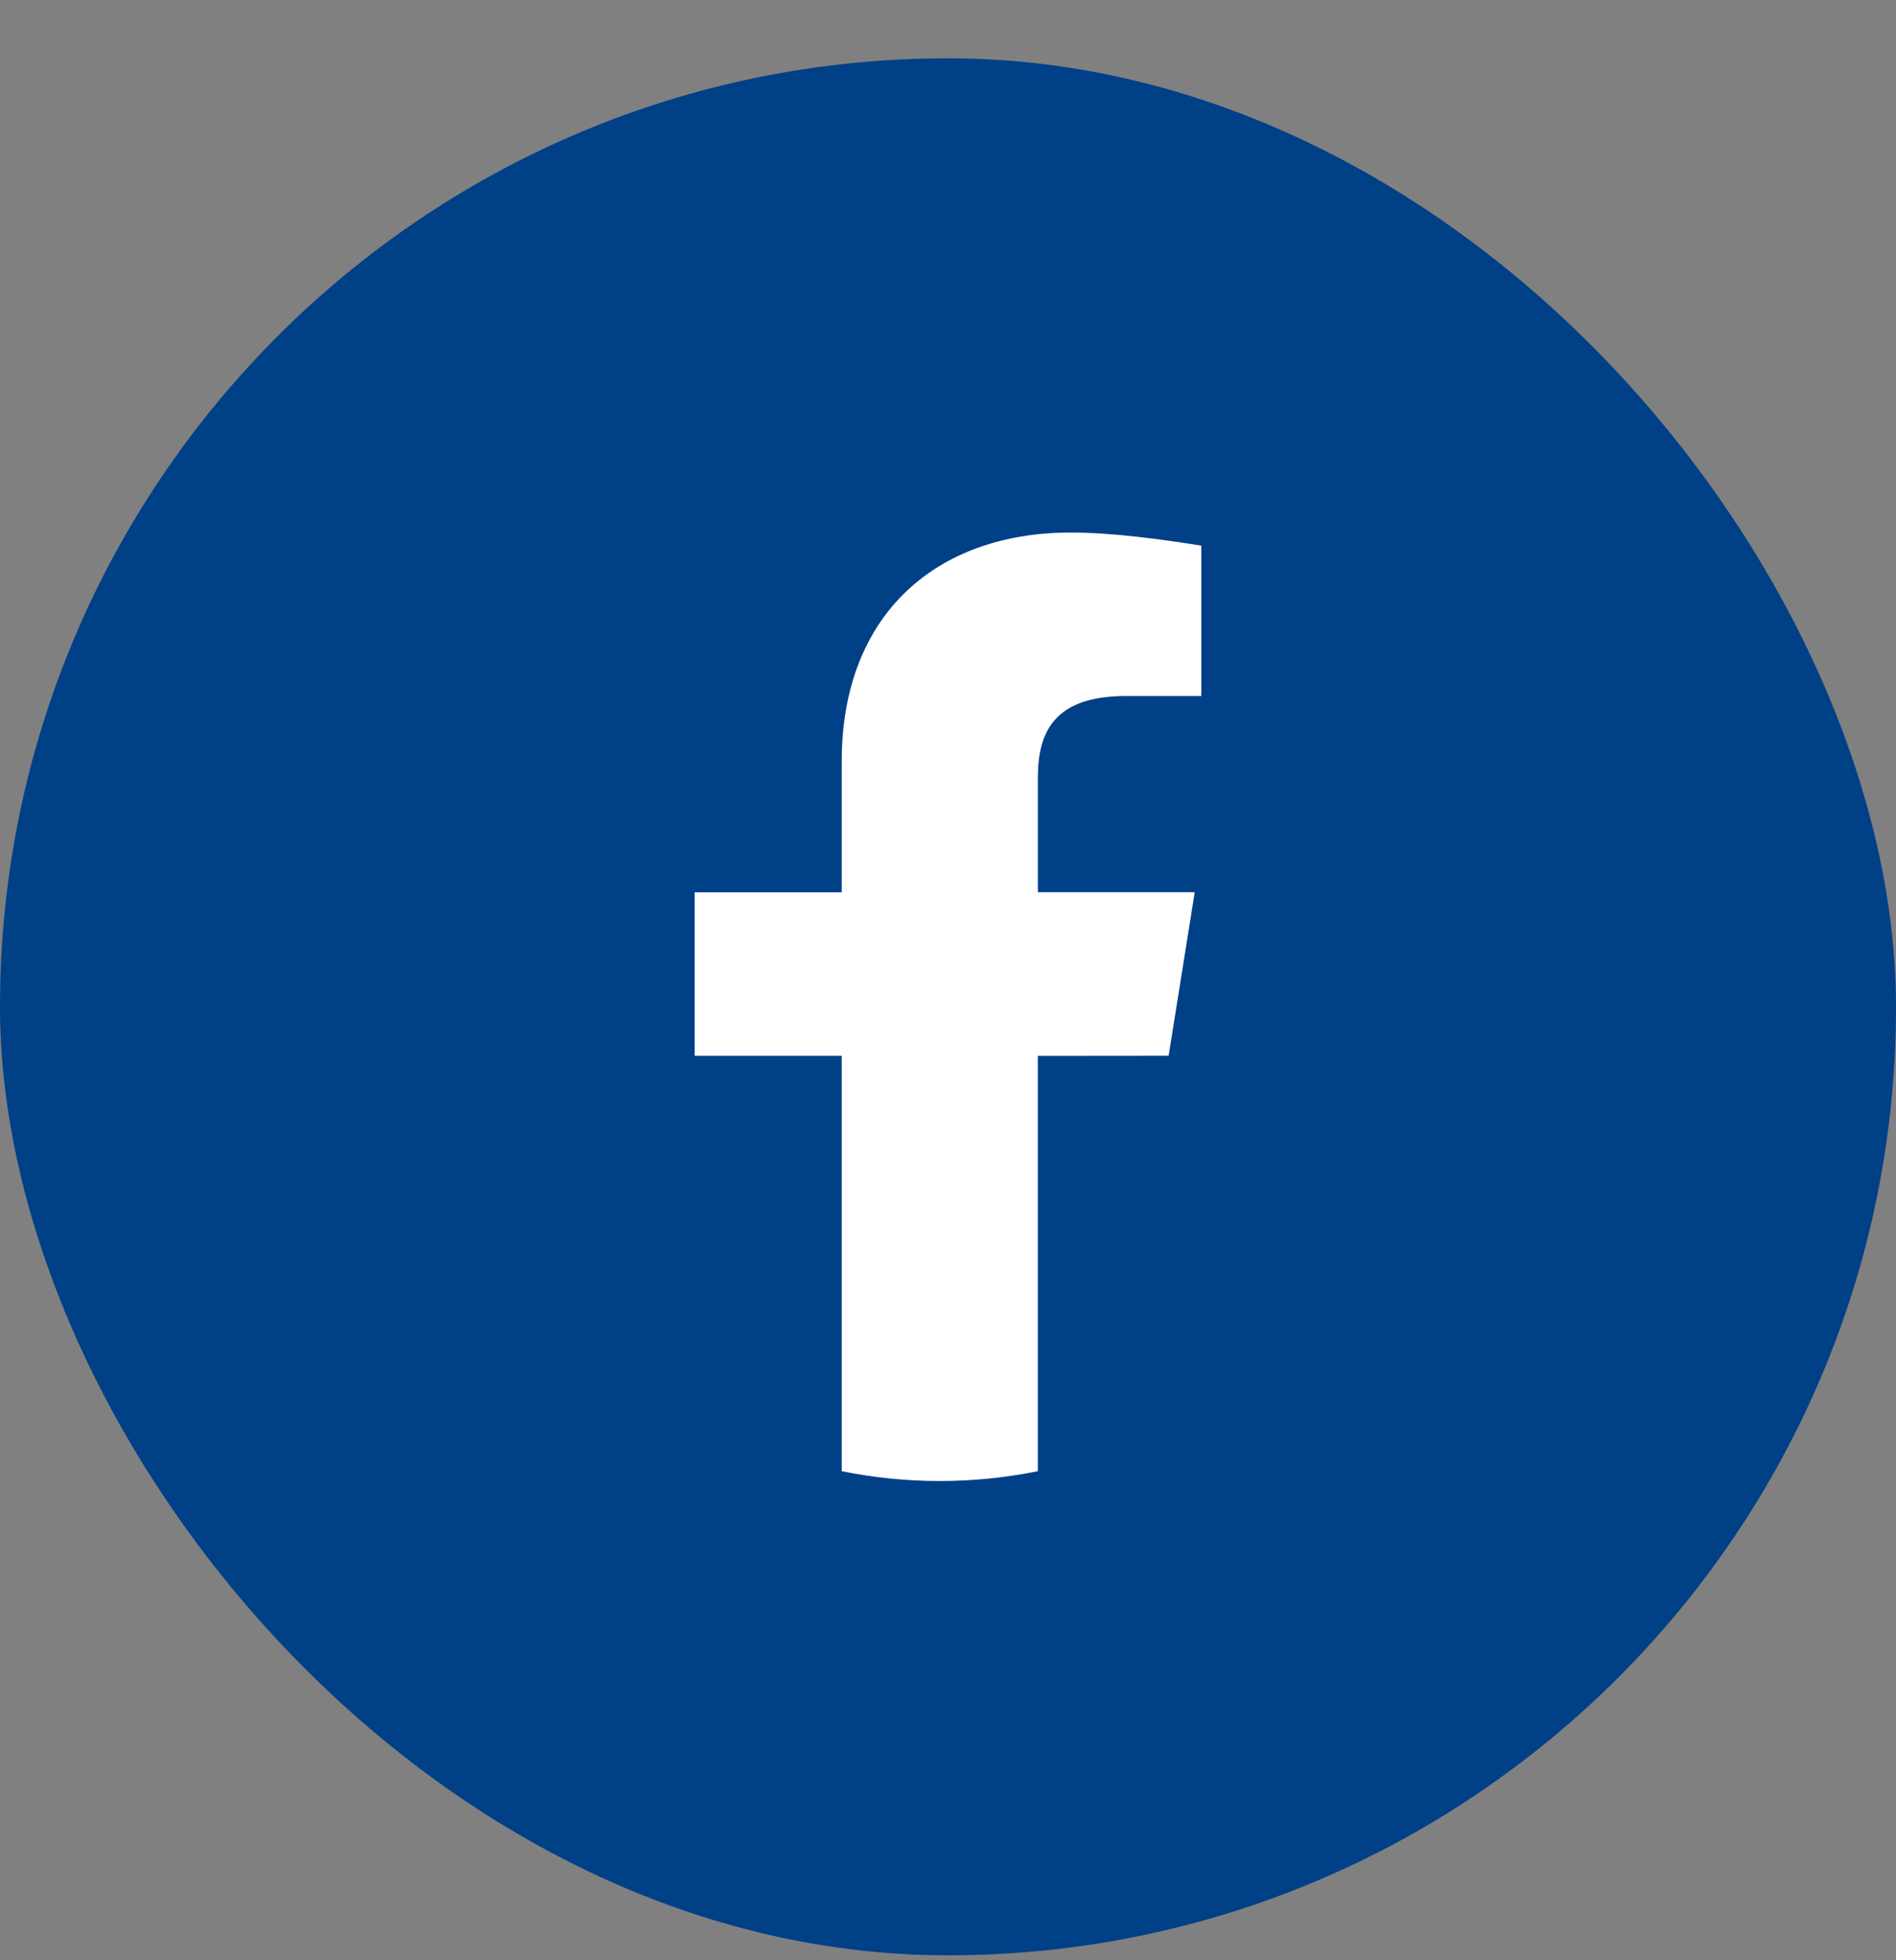
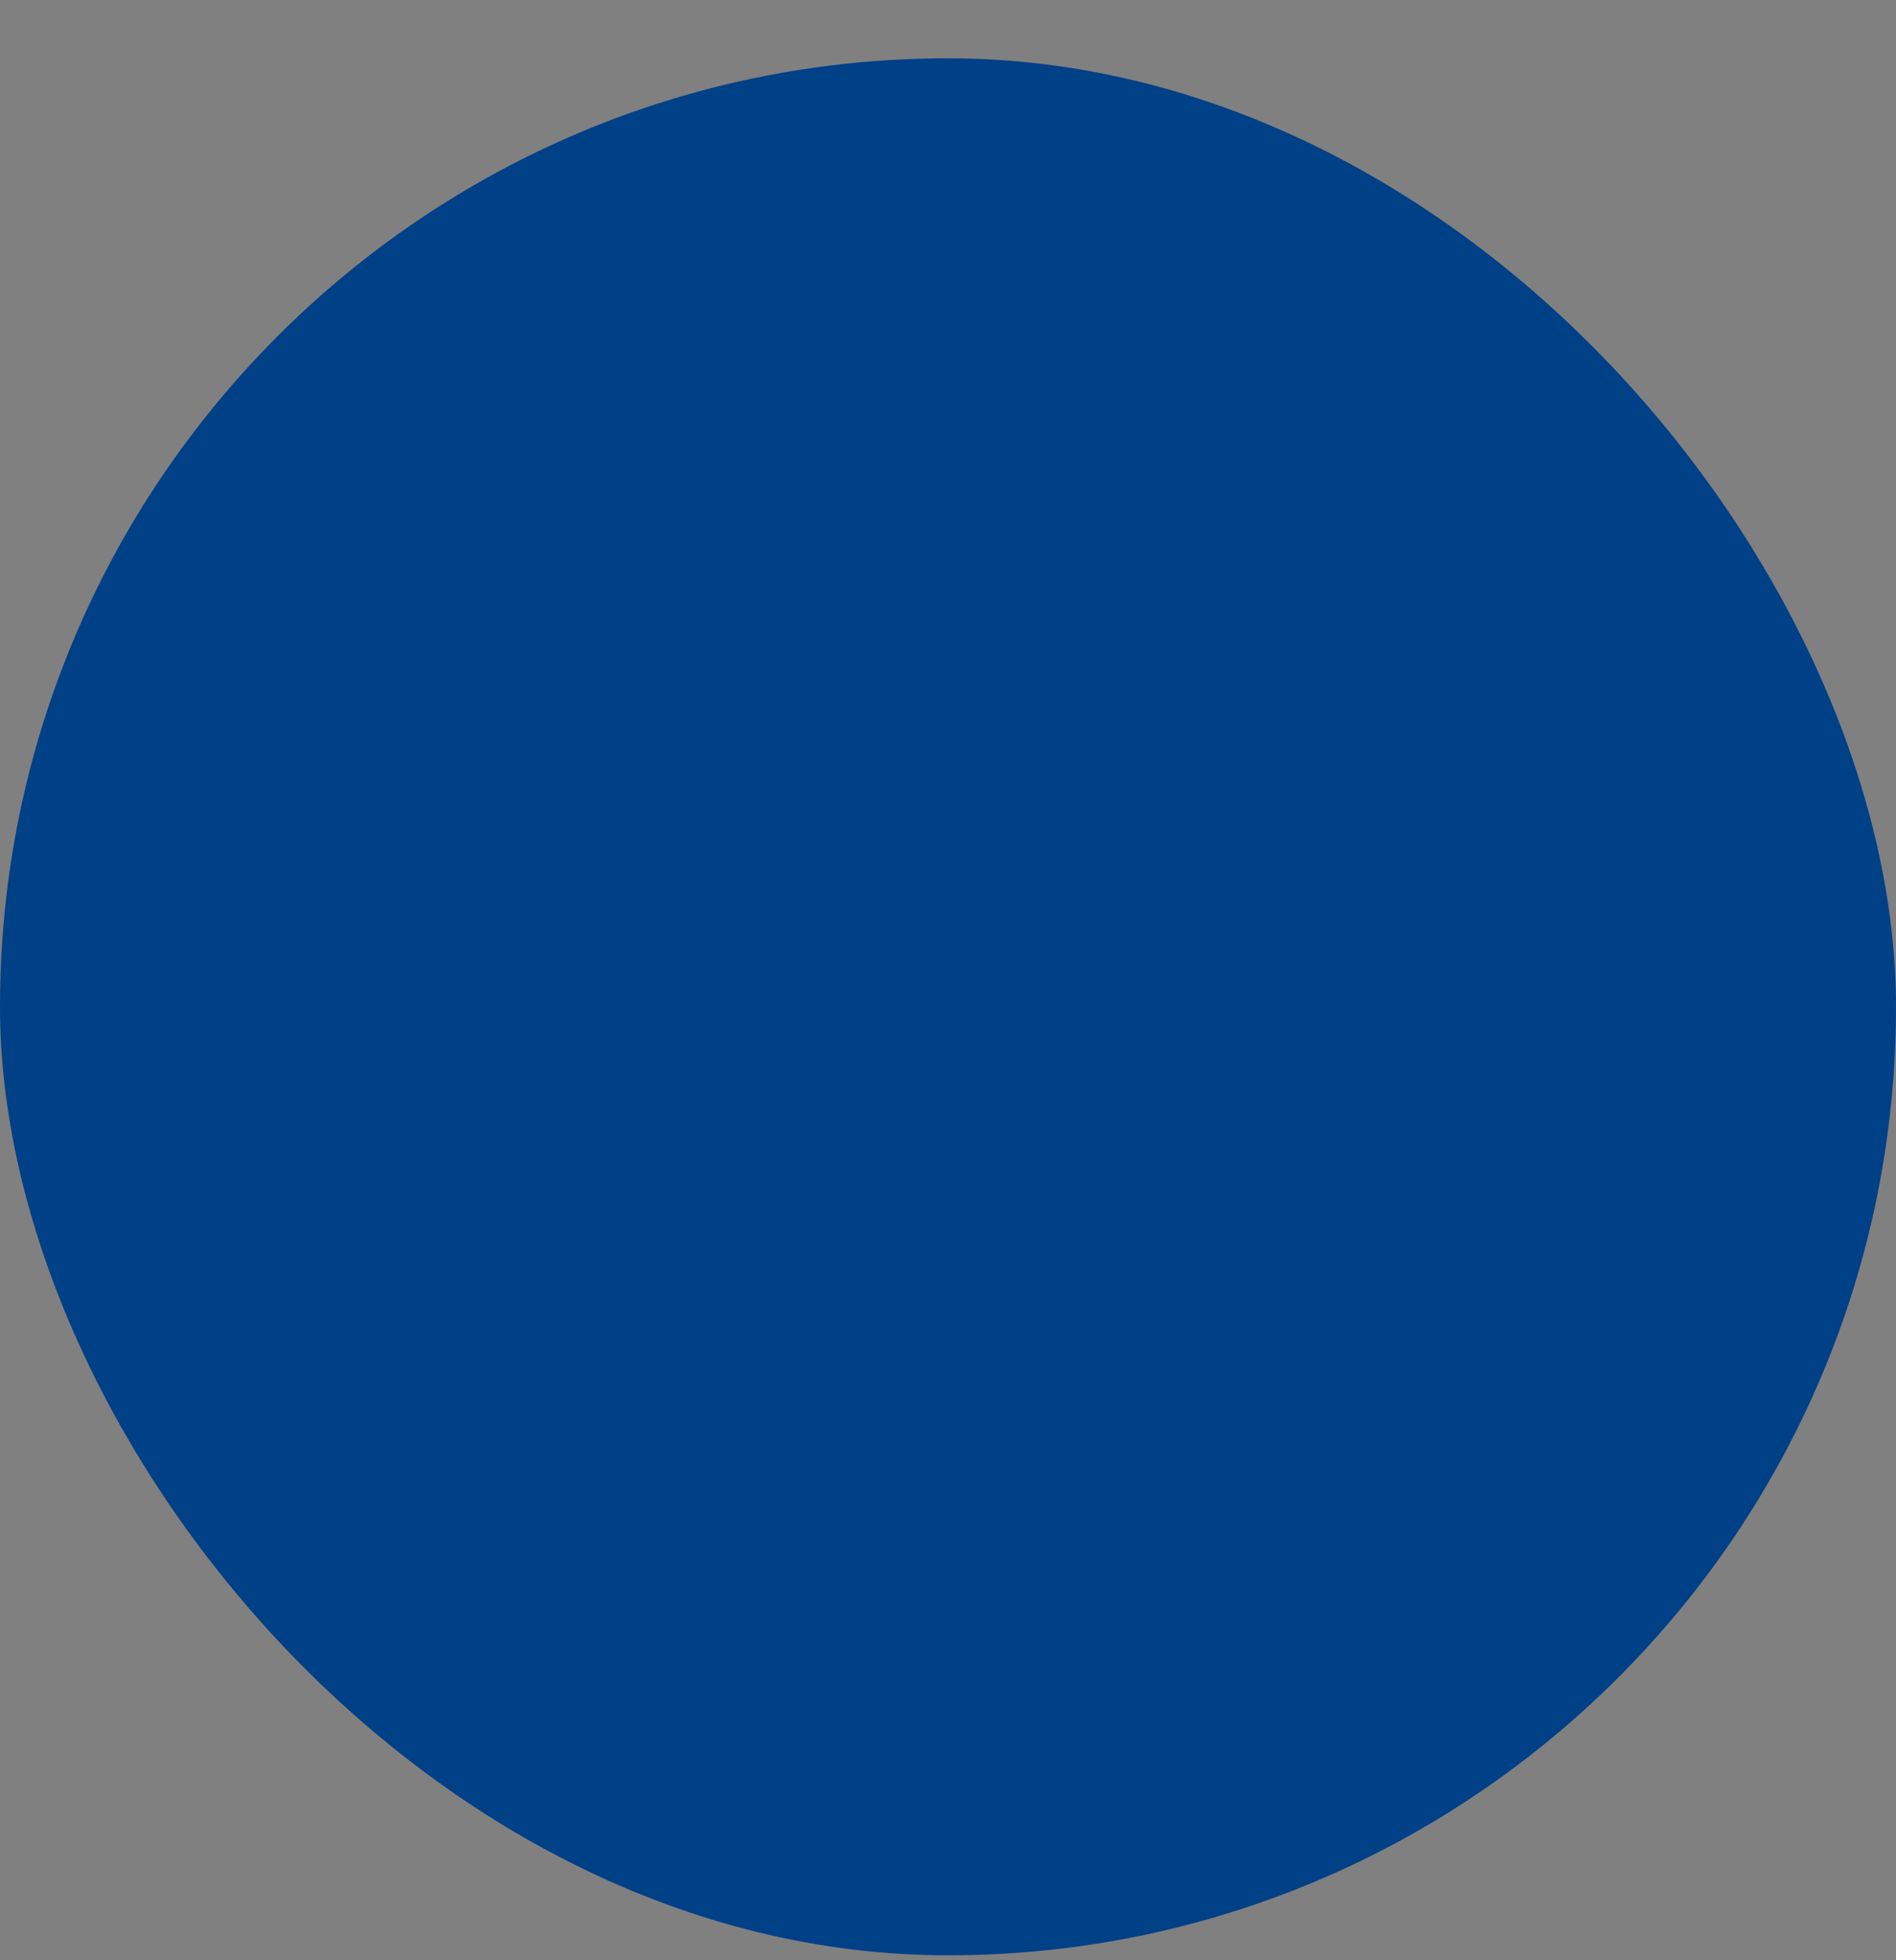
<svg xmlns="http://www.w3.org/2000/svg" width="30" height="31" viewBox="0 0 30 31" fill="none">
  <rect x="0" y="0" width="30" height="31" fill="#808080" stroke="none" />
  <rect y="0.922" width="30" height="30" rx="15" fill="#004087" />
-   <path d="M18.491 16.696L18.904 14.11H16.422V12.3C16.422 11.576 16.68 11.007 17.818 11.007H19.008V8.628C18.335 8.524 17.612 8.422 16.938 8.422C14.818 8.422 13.318 9.715 13.318 12.042V14.111H10.992V16.697H13.318V23.266C14.342 23.473 15.397 23.473 16.421 23.266V16.698L18.491 16.696Z" fill="white" />
</svg>